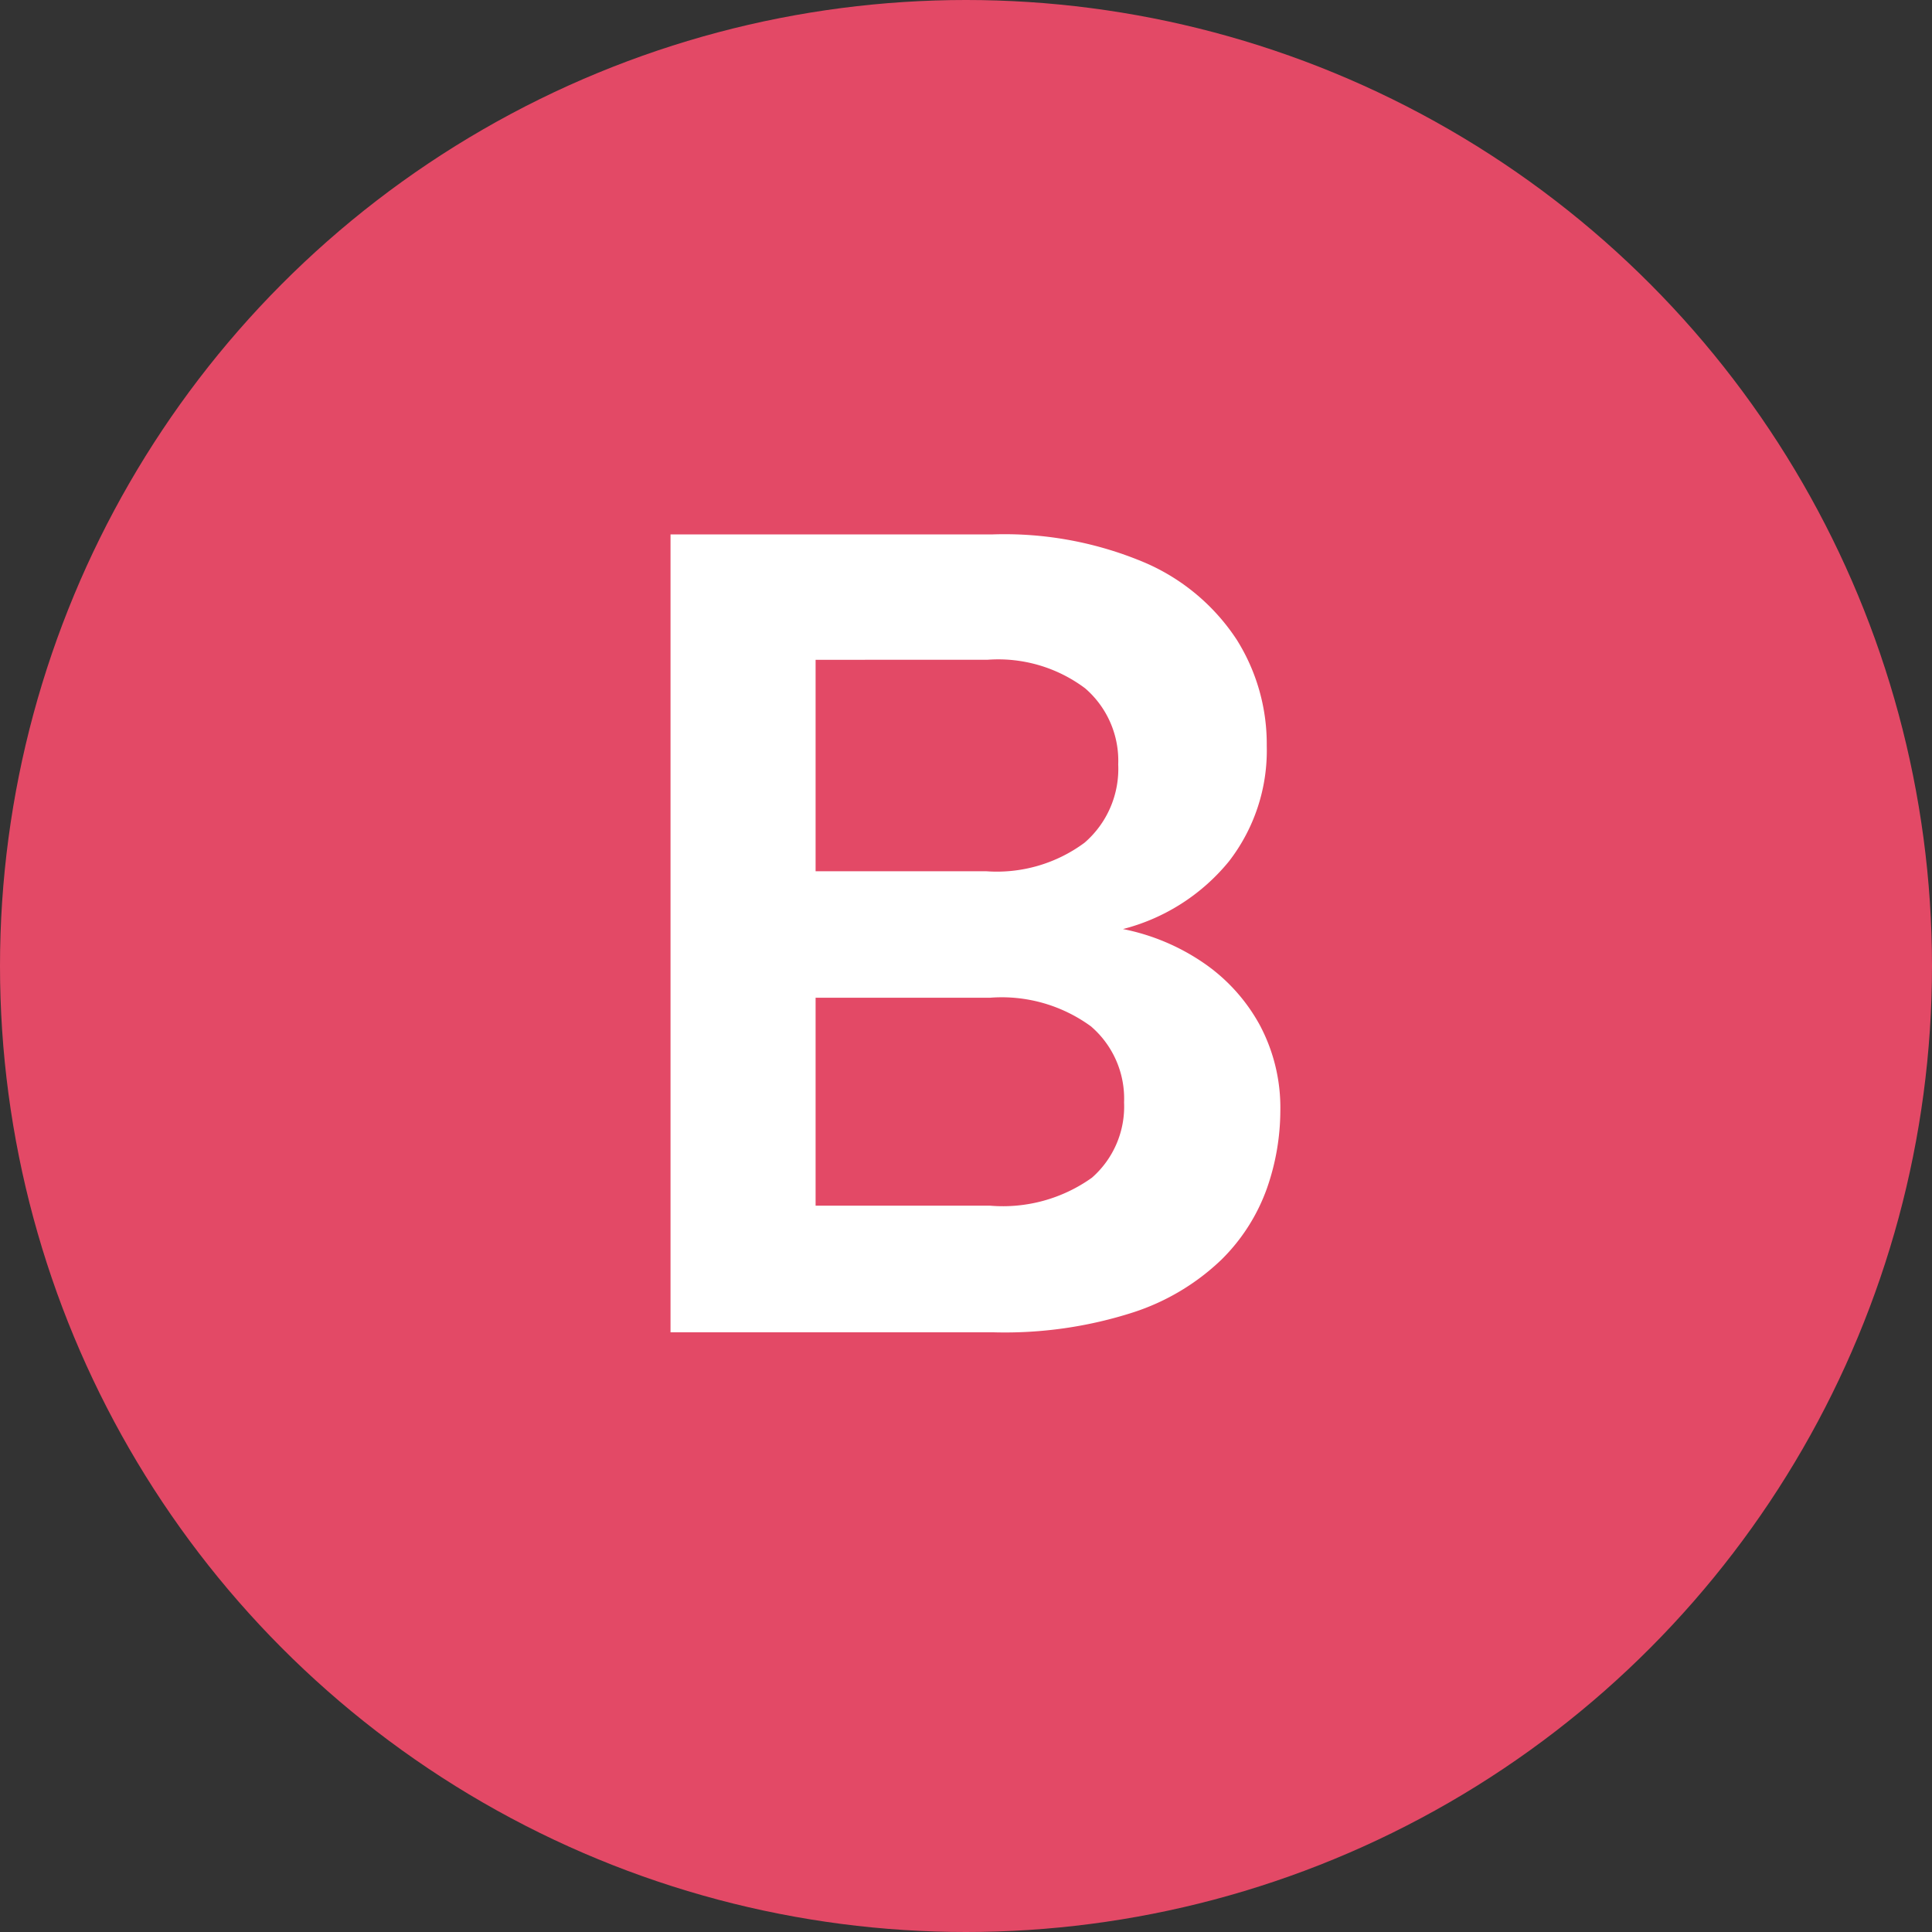
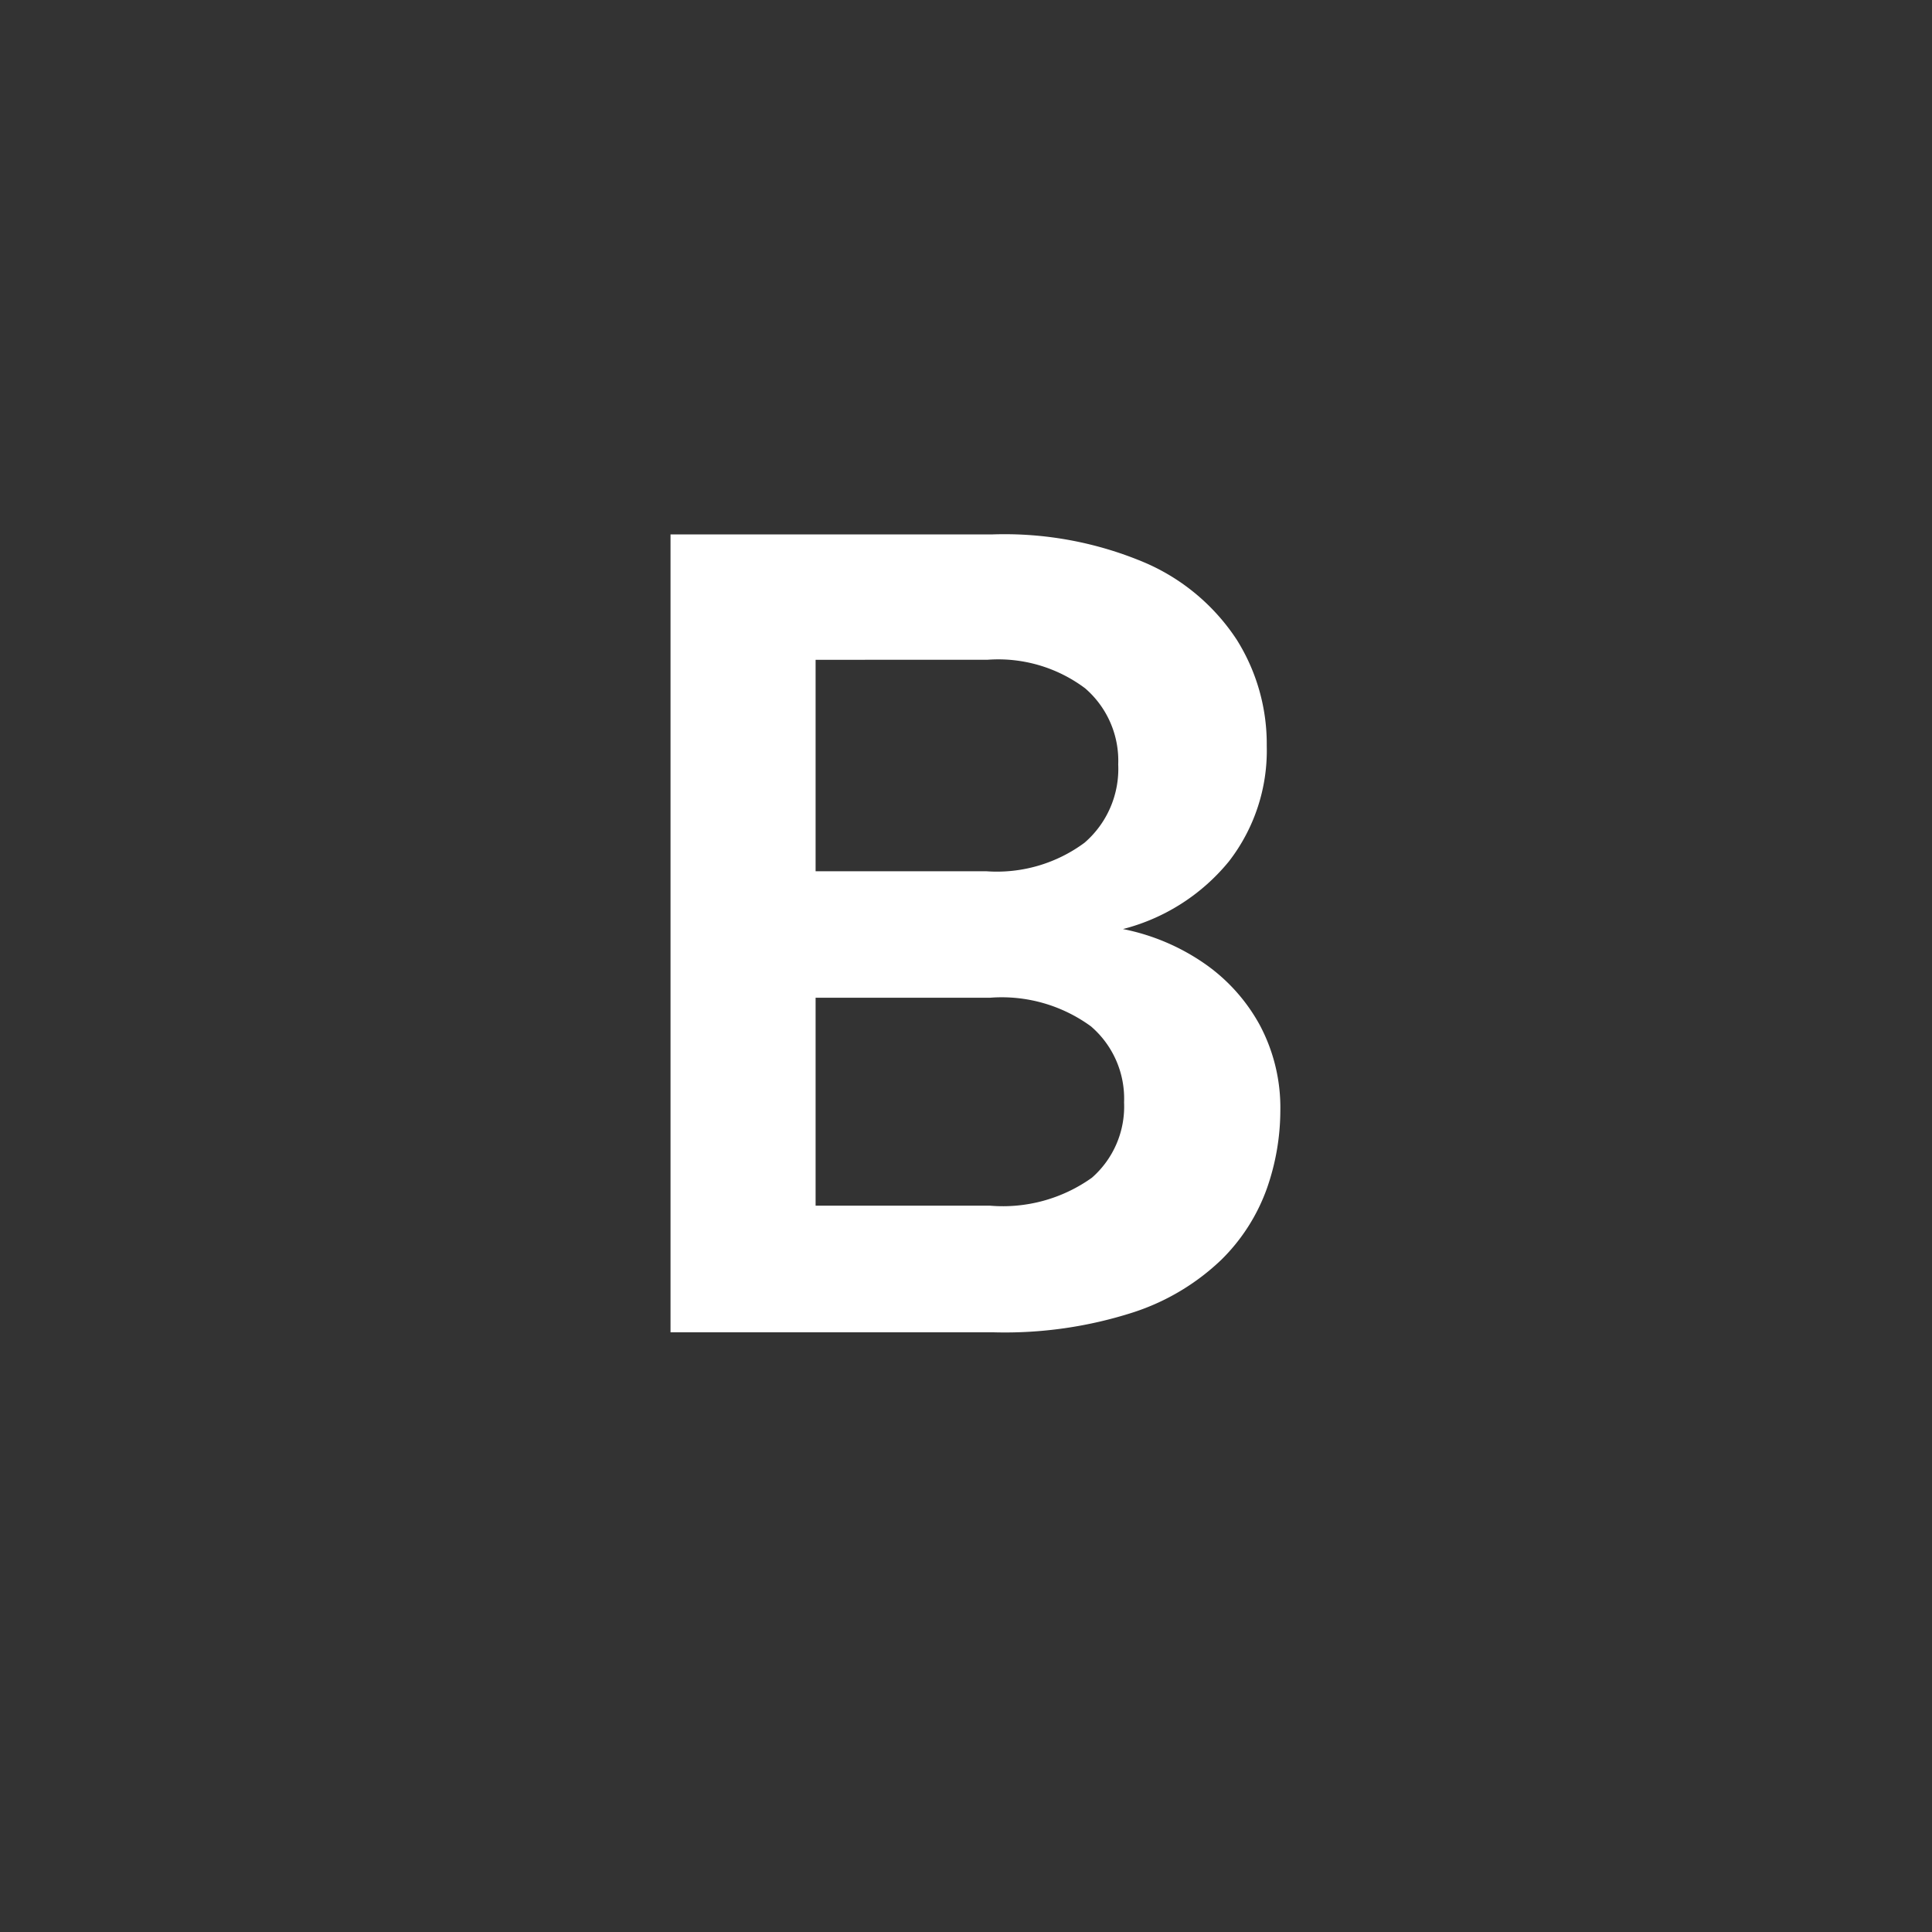
<svg xmlns="http://www.w3.org/2000/svg" width="33" height="33" viewBox="0 0 33 33">
  <rect x="0" y="0" width="33" height="33" fill="#333333" stroke="none" />
  <g transform="translate(-626 -5162)">
-     <circle cx="16.5" cy="16.5" r="16.5" transform="translate(626 5162)" fill="#e34966" />
    <path d="M1.953,0V-13.629h5.5a6.149,6.149,0,0,1,2.615.488,3.555,3.555,0,0,1,1.554,1.307,3.346,3.346,0,0,1,.515,1.816,3.091,3.091,0,0,1-.646,1.974A3.44,3.44,0,0,1,9.681-6.888a3.71,3.71,0,0,1,1.375.577,3.065,3.065,0,0,1,.961,1.061,3,3,0,0,1,.352,1.47,4.044,4.044,0,0,1-.226,1.313,3.237,3.237,0,0,1-.777,1.223,3.923,3.923,0,0,1-1.5.9A7.149,7.149,0,0,1,7.476,0ZM4.431-2.163H7.413a2.616,2.616,0,0,0,1.738-.478A1.616,1.616,0,0,0,9.7-3.927a1.626,1.626,0,0,0-.567-1.3,2.586,2.586,0,0,0-1.722-.488H4.431Zm0-9.324v3.612H7.35a2.516,2.516,0,0,0,1.675-.488A1.667,1.667,0,0,0,9.6-9.7,1.633,1.633,0,0,0,9.035-11a2.473,2.473,0,0,0-1.664-.488Z" transform="translate(635.5 5184.757)" fill="#fff" />
  </g>
</svg>